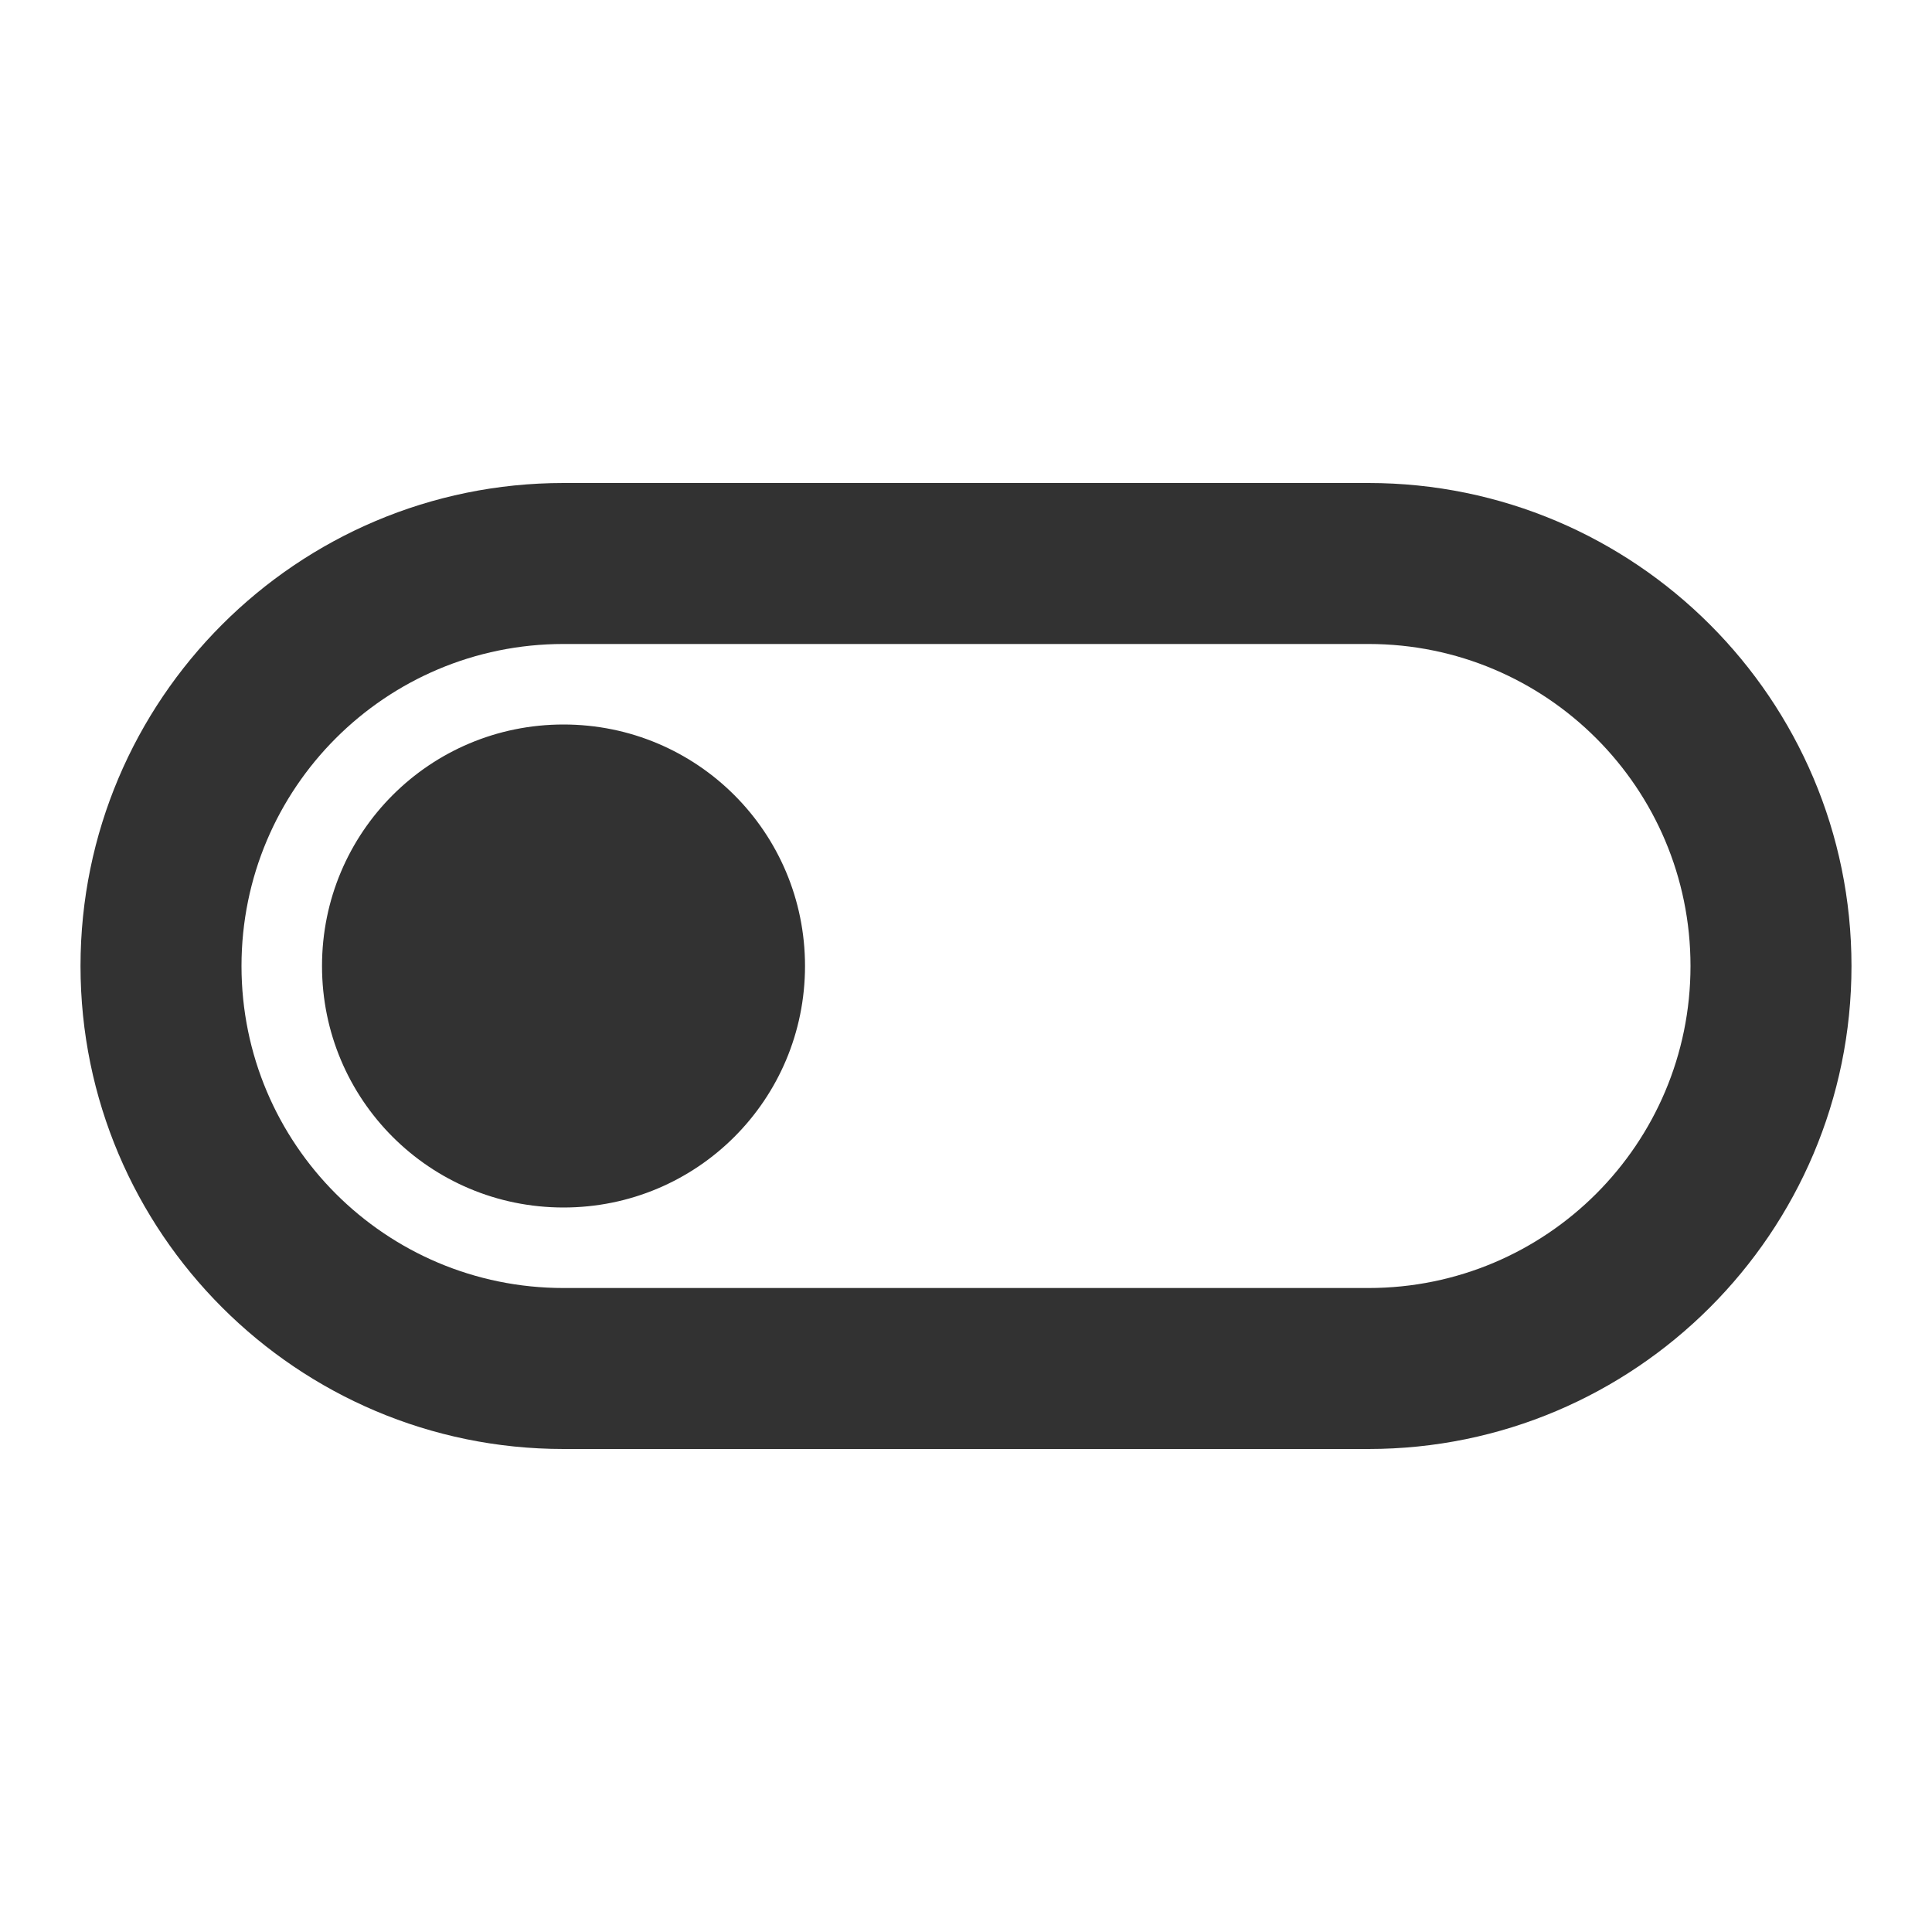
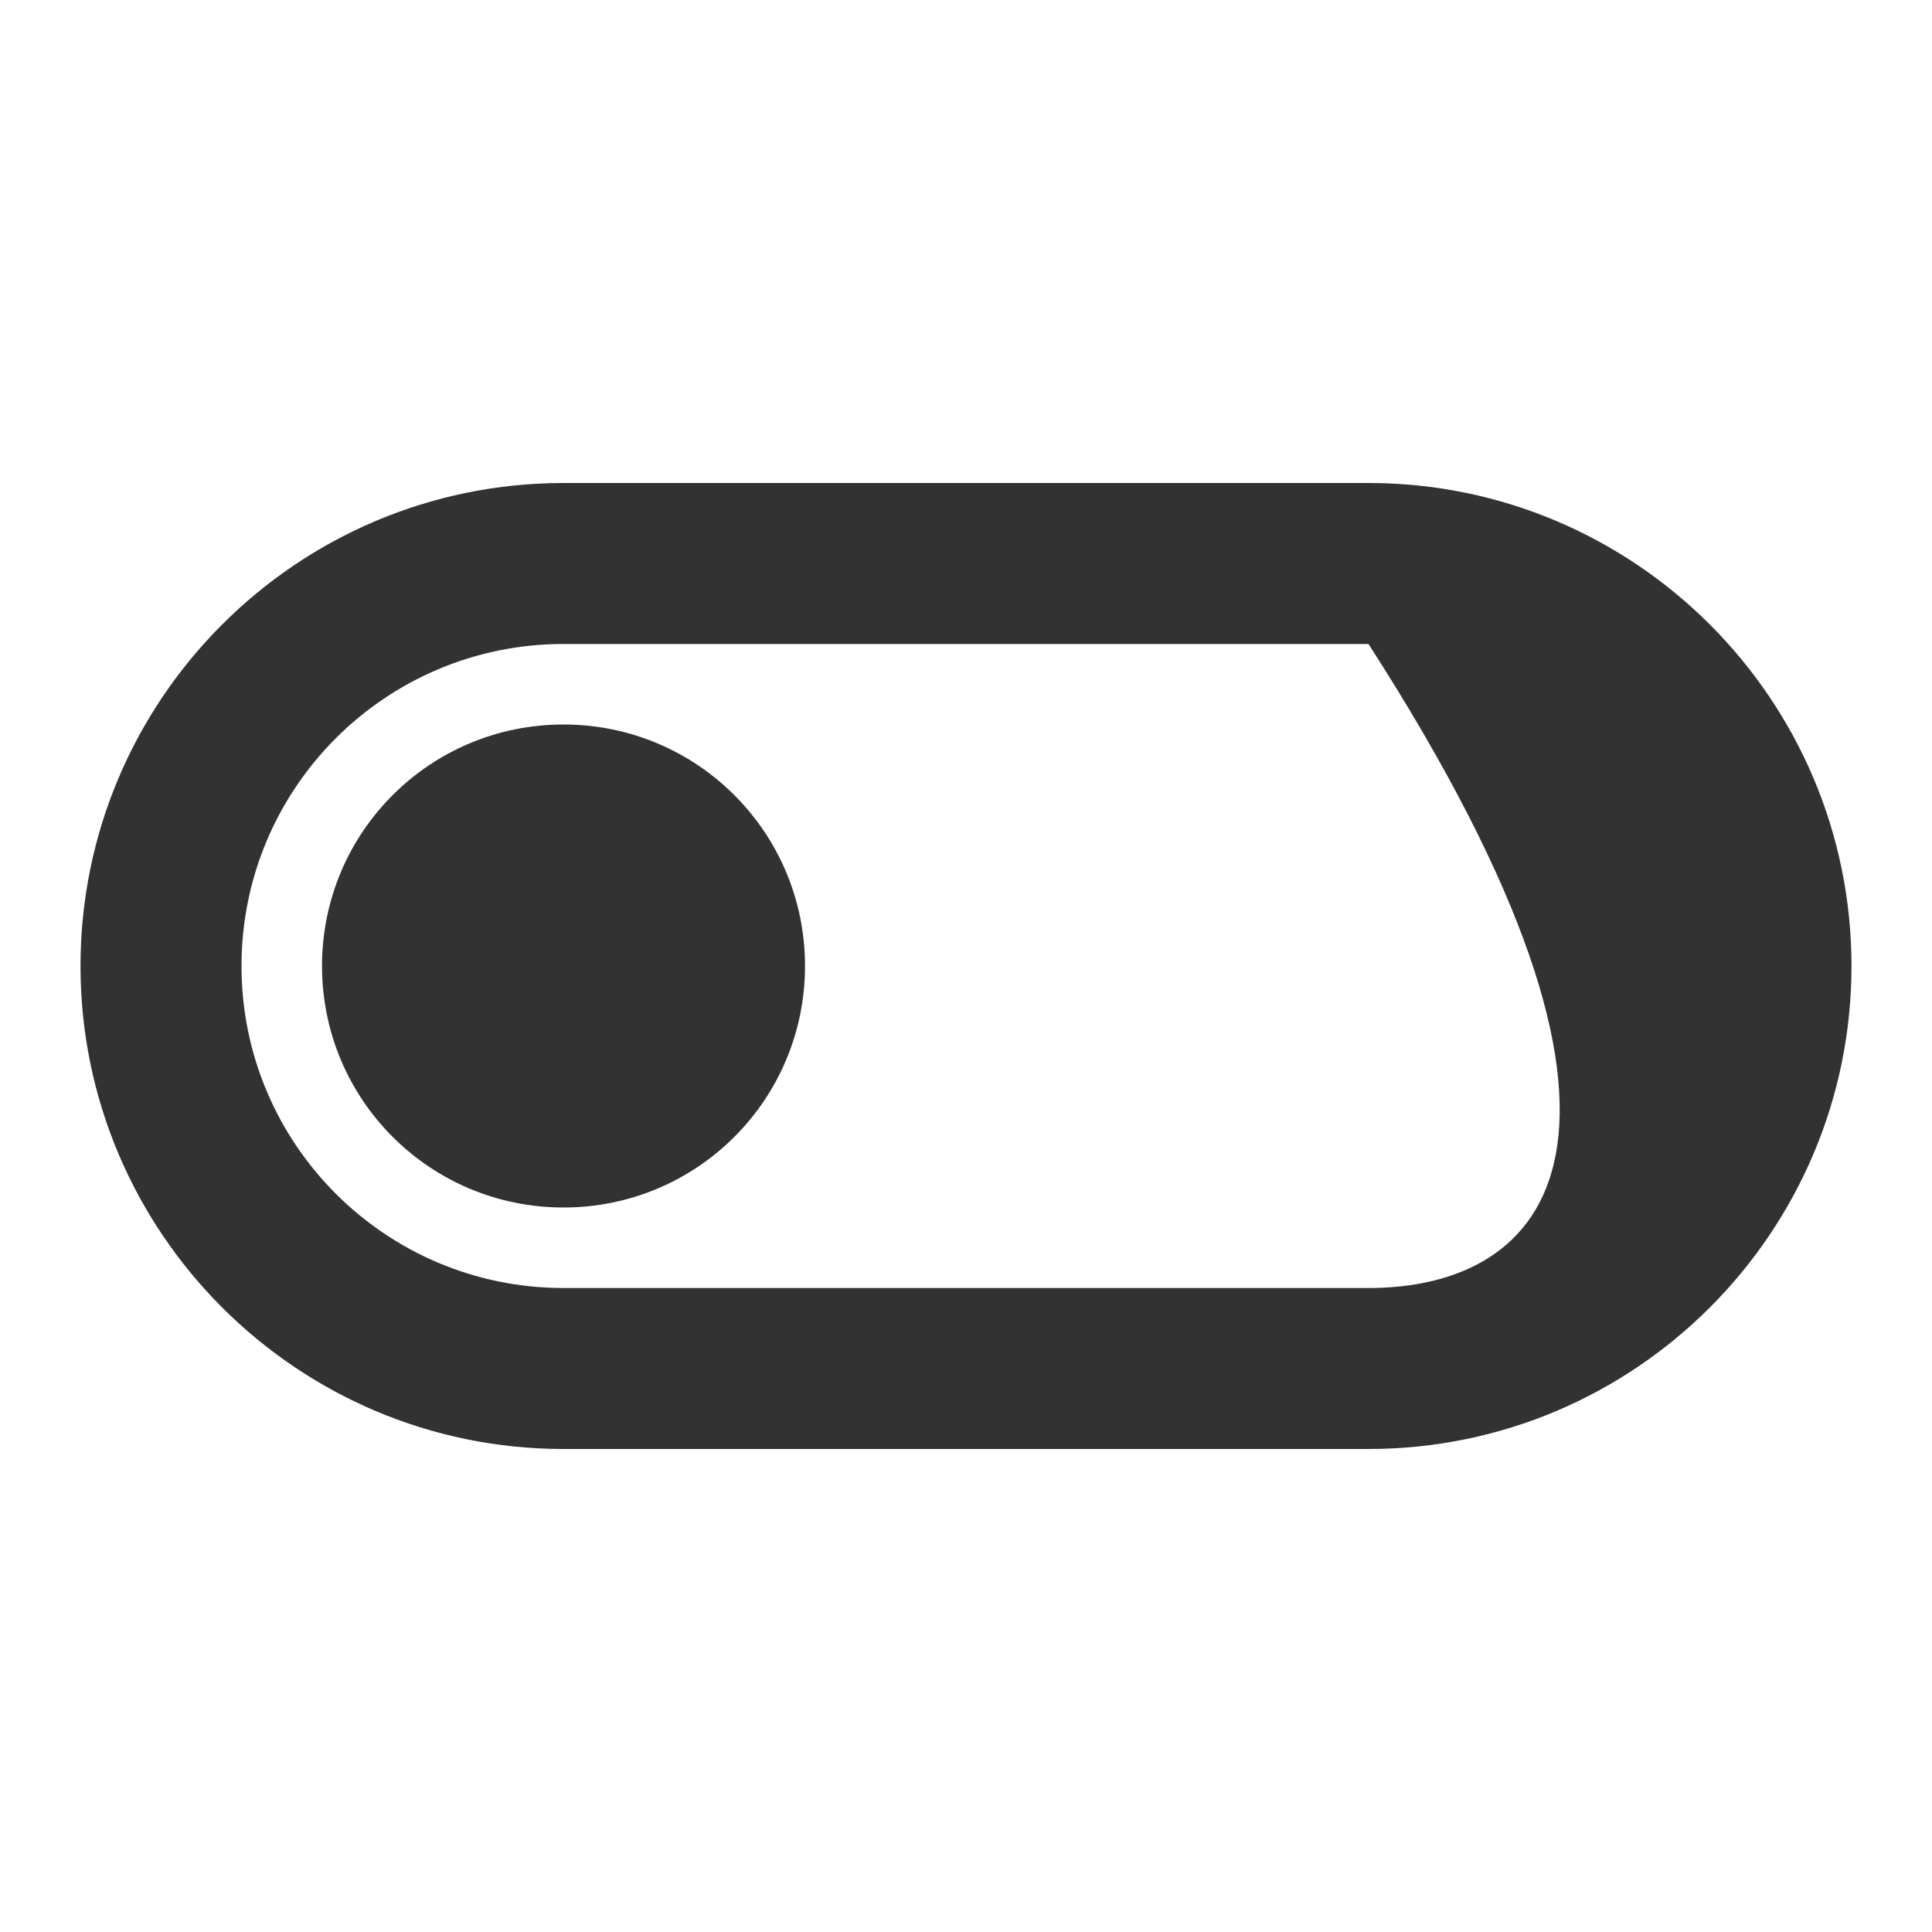
<svg xmlns="http://www.w3.org/2000/svg" width="46" height="46" viewBox="0 0 46 46" fill="none">
-   <path d="M32.583 11.5H13.417C7.072 11.5 1.917 16.656 1.917 23C1.917 29.344 7.072 34.5 13.417 34.5H32.583C38.928 34.5 44.083 29.344 44.083 23C44.083 16.656 38.928 11.5 32.583 11.5ZM32.583 30.667H13.417C9.181 30.667 5.75 27.236 5.75 23C5.75 18.764 9.181 15.333 13.417 15.333H32.583C36.819 15.333 40.25 18.764 40.25 23C40.25 27.236 36.819 30.667 32.583 30.667ZM13.417 17.25C10.235 17.25 7.667 19.818 7.667 23C7.667 26.182 10.235 28.75 13.417 28.75C16.598 28.75 19.167 26.182 19.167 23C19.167 19.818 16.598 17.25 13.417 17.25Z" fill="#323232" />
+   <path d="M32.583 11.5H13.417C7.072 11.5 1.917 16.656 1.917 23C1.917 29.344 7.072 34.5 13.417 34.5H32.583C38.928 34.5 44.083 29.344 44.083 23C44.083 16.656 38.928 11.5 32.583 11.5ZM32.583 30.667H13.417C9.181 30.667 5.75 27.236 5.75 23C5.75 18.764 9.181 15.333 13.417 15.333H32.583C40.25 27.236 36.819 30.667 32.583 30.667ZM13.417 17.25C10.235 17.25 7.667 19.818 7.667 23C7.667 26.182 10.235 28.75 13.417 28.75C16.598 28.75 19.167 26.182 19.167 23C19.167 19.818 16.598 17.25 13.417 17.25Z" fill="#323232" />
</svg>